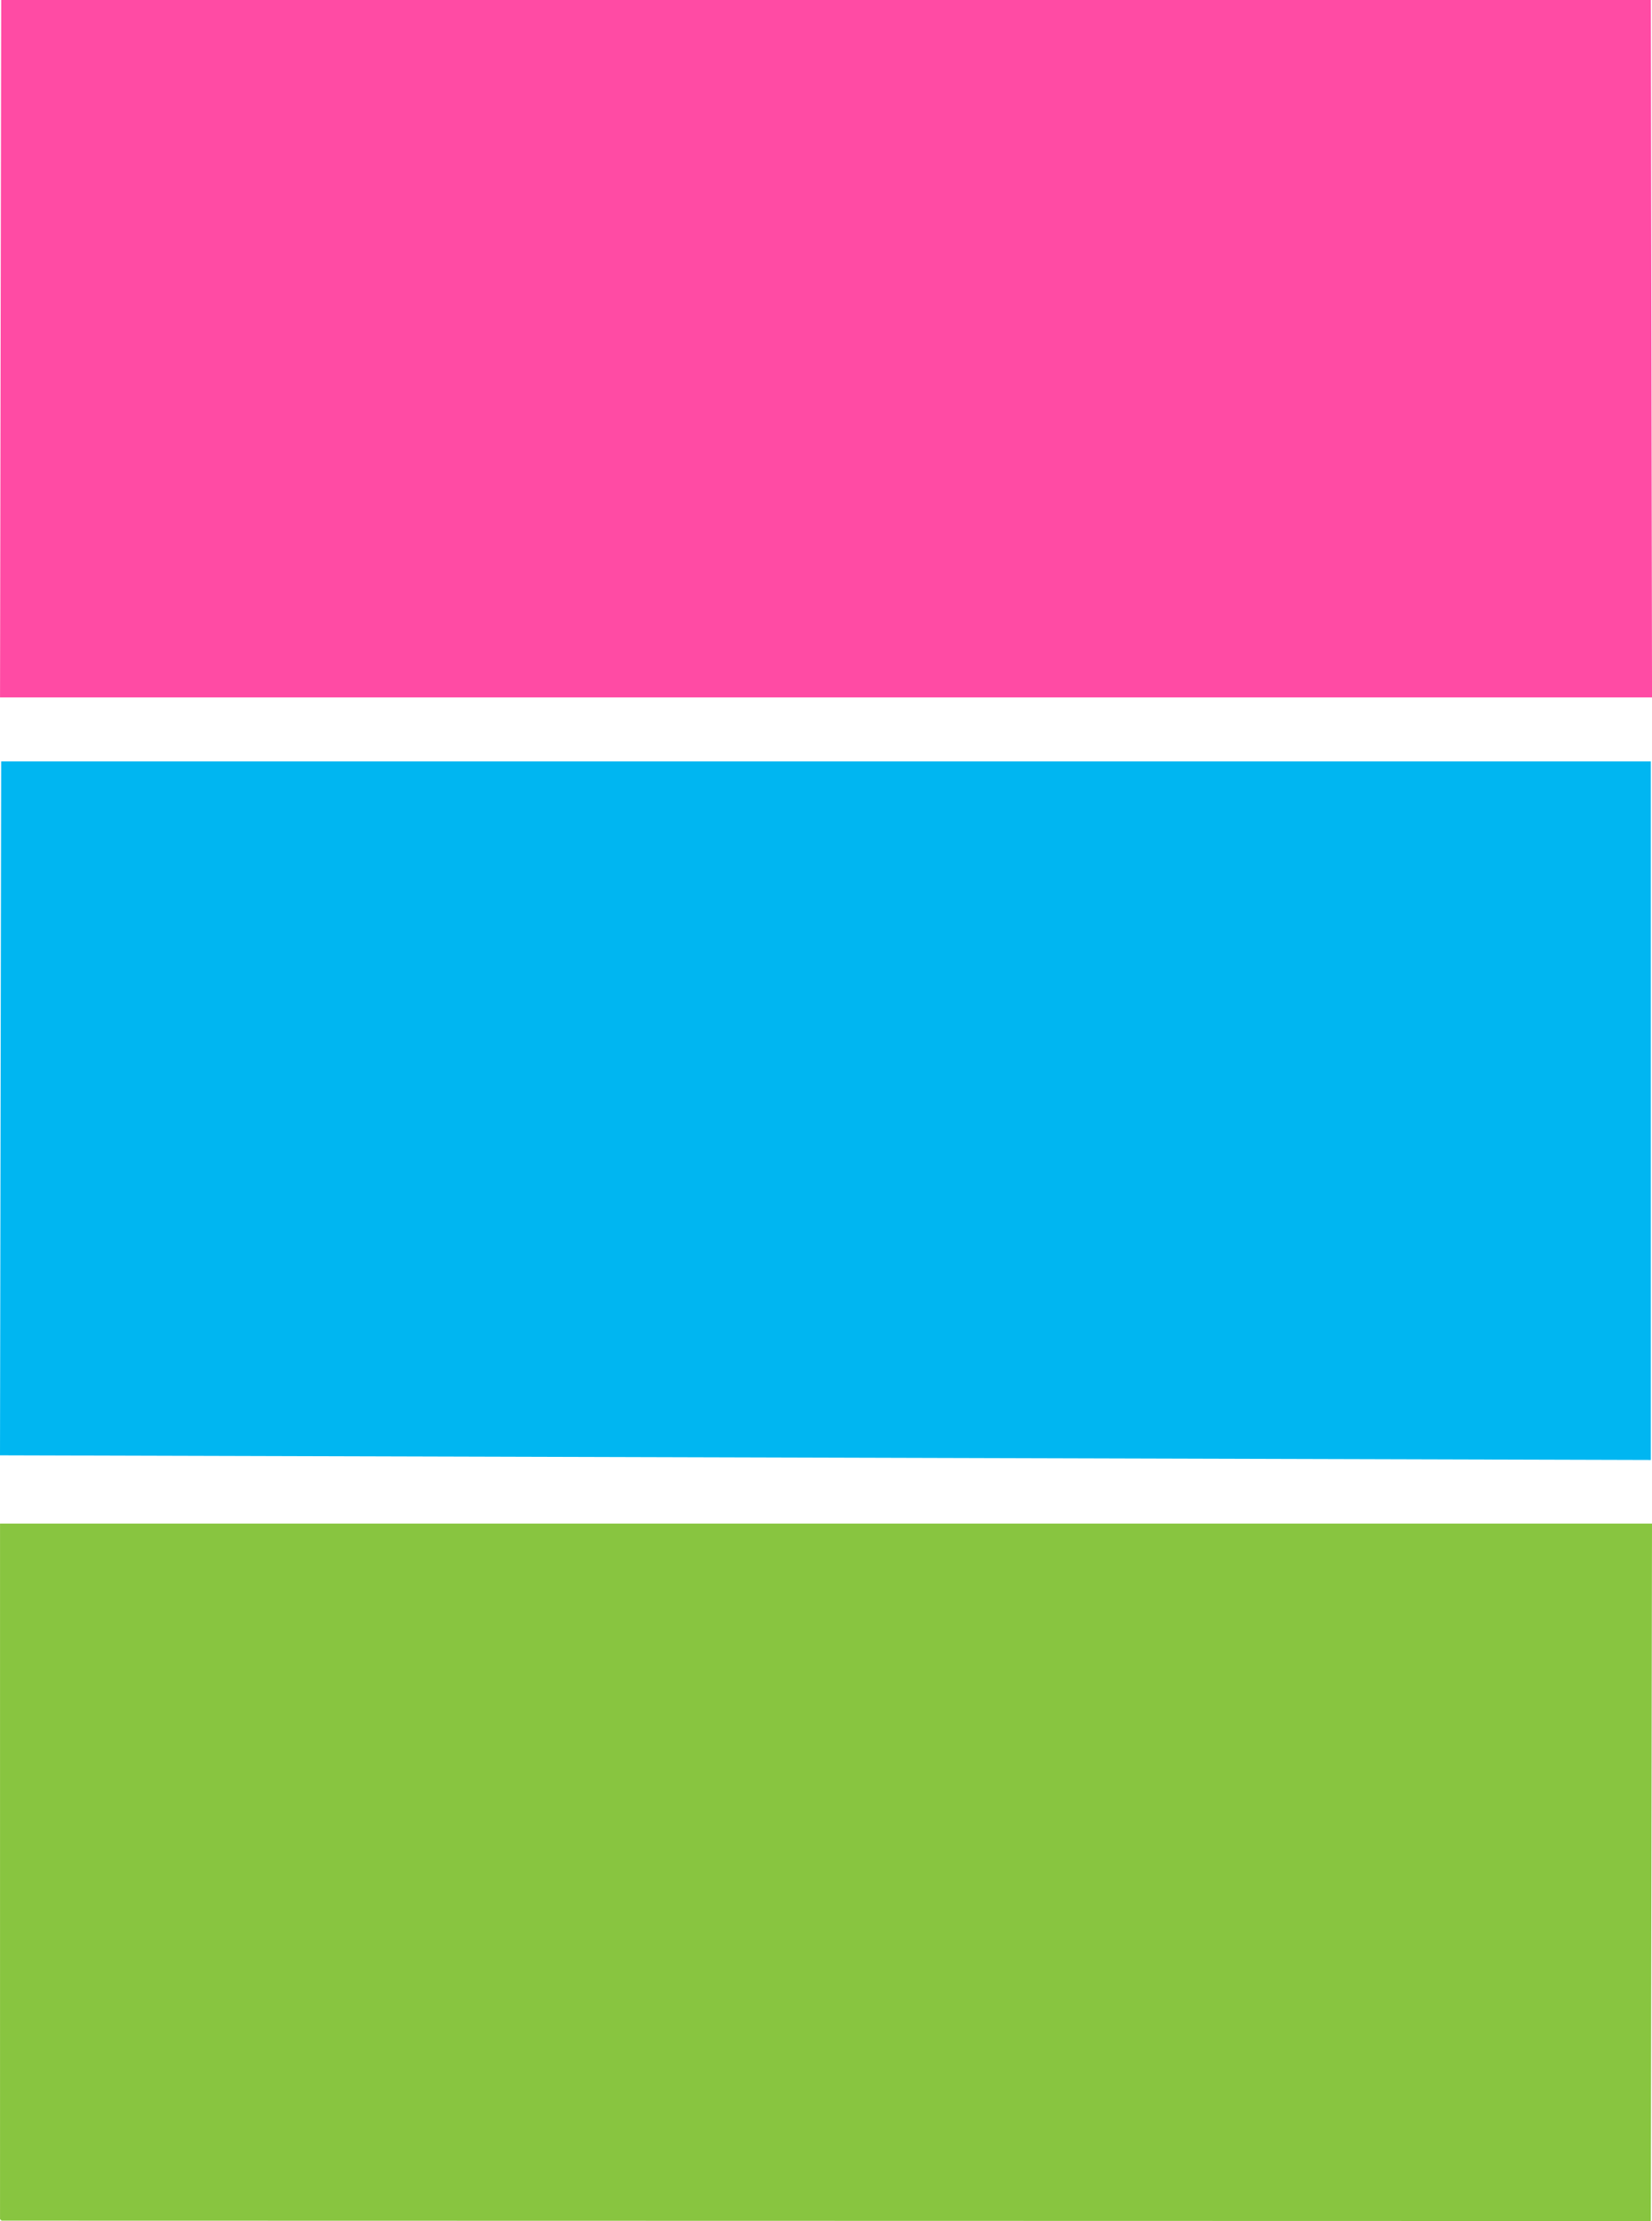
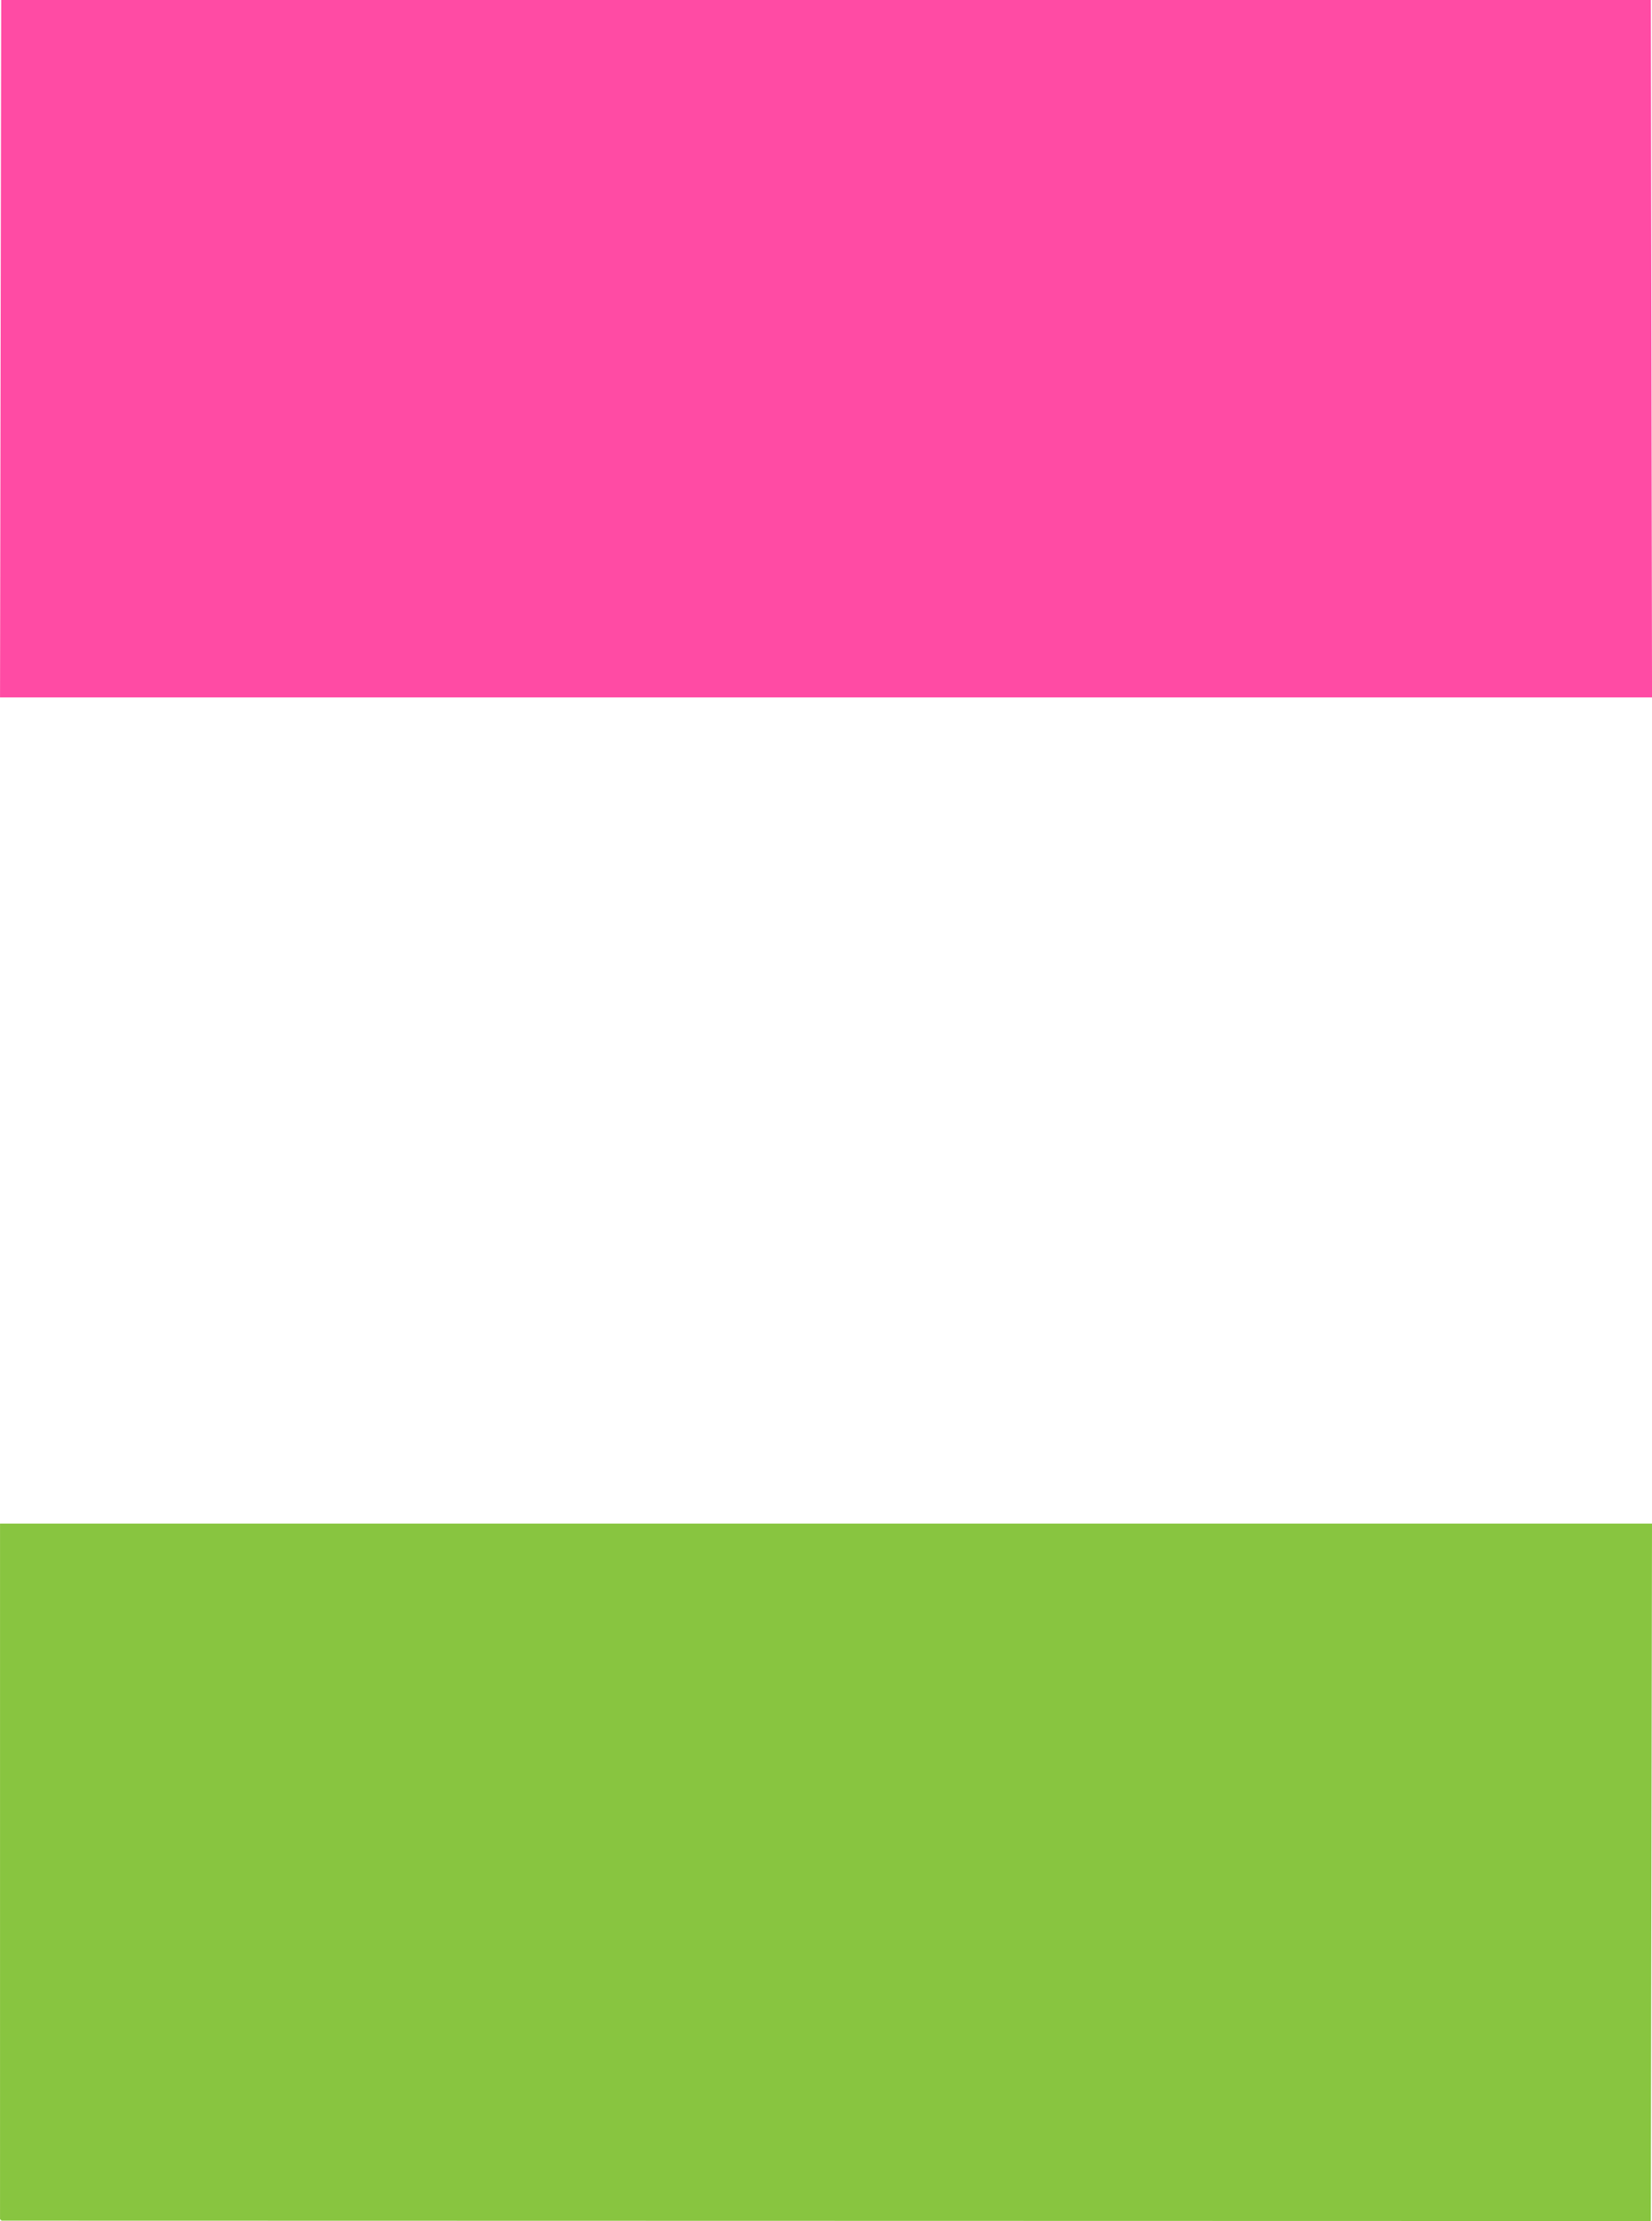
<svg xmlns="http://www.w3.org/2000/svg" width="60.284mm" height="81.026mm" version="1.1" viewBox="0 0 60.284 81.026">
  <g transform="translate(-77.13 -96.33)" stroke-width=".085">
    <path d="m77.188 177.34-0.057-0.057v-25.372h60.283c-0.014 8.481-0.029 16.962-0.043 25.442l-60.184-0.014z" fill="#88c540" />
-     <path d="m77.13 149.42 0.043-25.315h60.198v25.485z" fill="#00b6f1" />
-     <path d="m77.174 96.33h60.198c0.014 8.481 0.029 16.962 0.043 25.442h-60.284c0.014-8.481 0.029-16.962 0.043-25.442z" fill="#ff4ba4" />
+     <path d="m77.174 96.33h60.198c0.014 8.481 0.029 16.962 0.043 25.442h-60.284z" fill="#ff4ba4" />
  </g>
</svg>